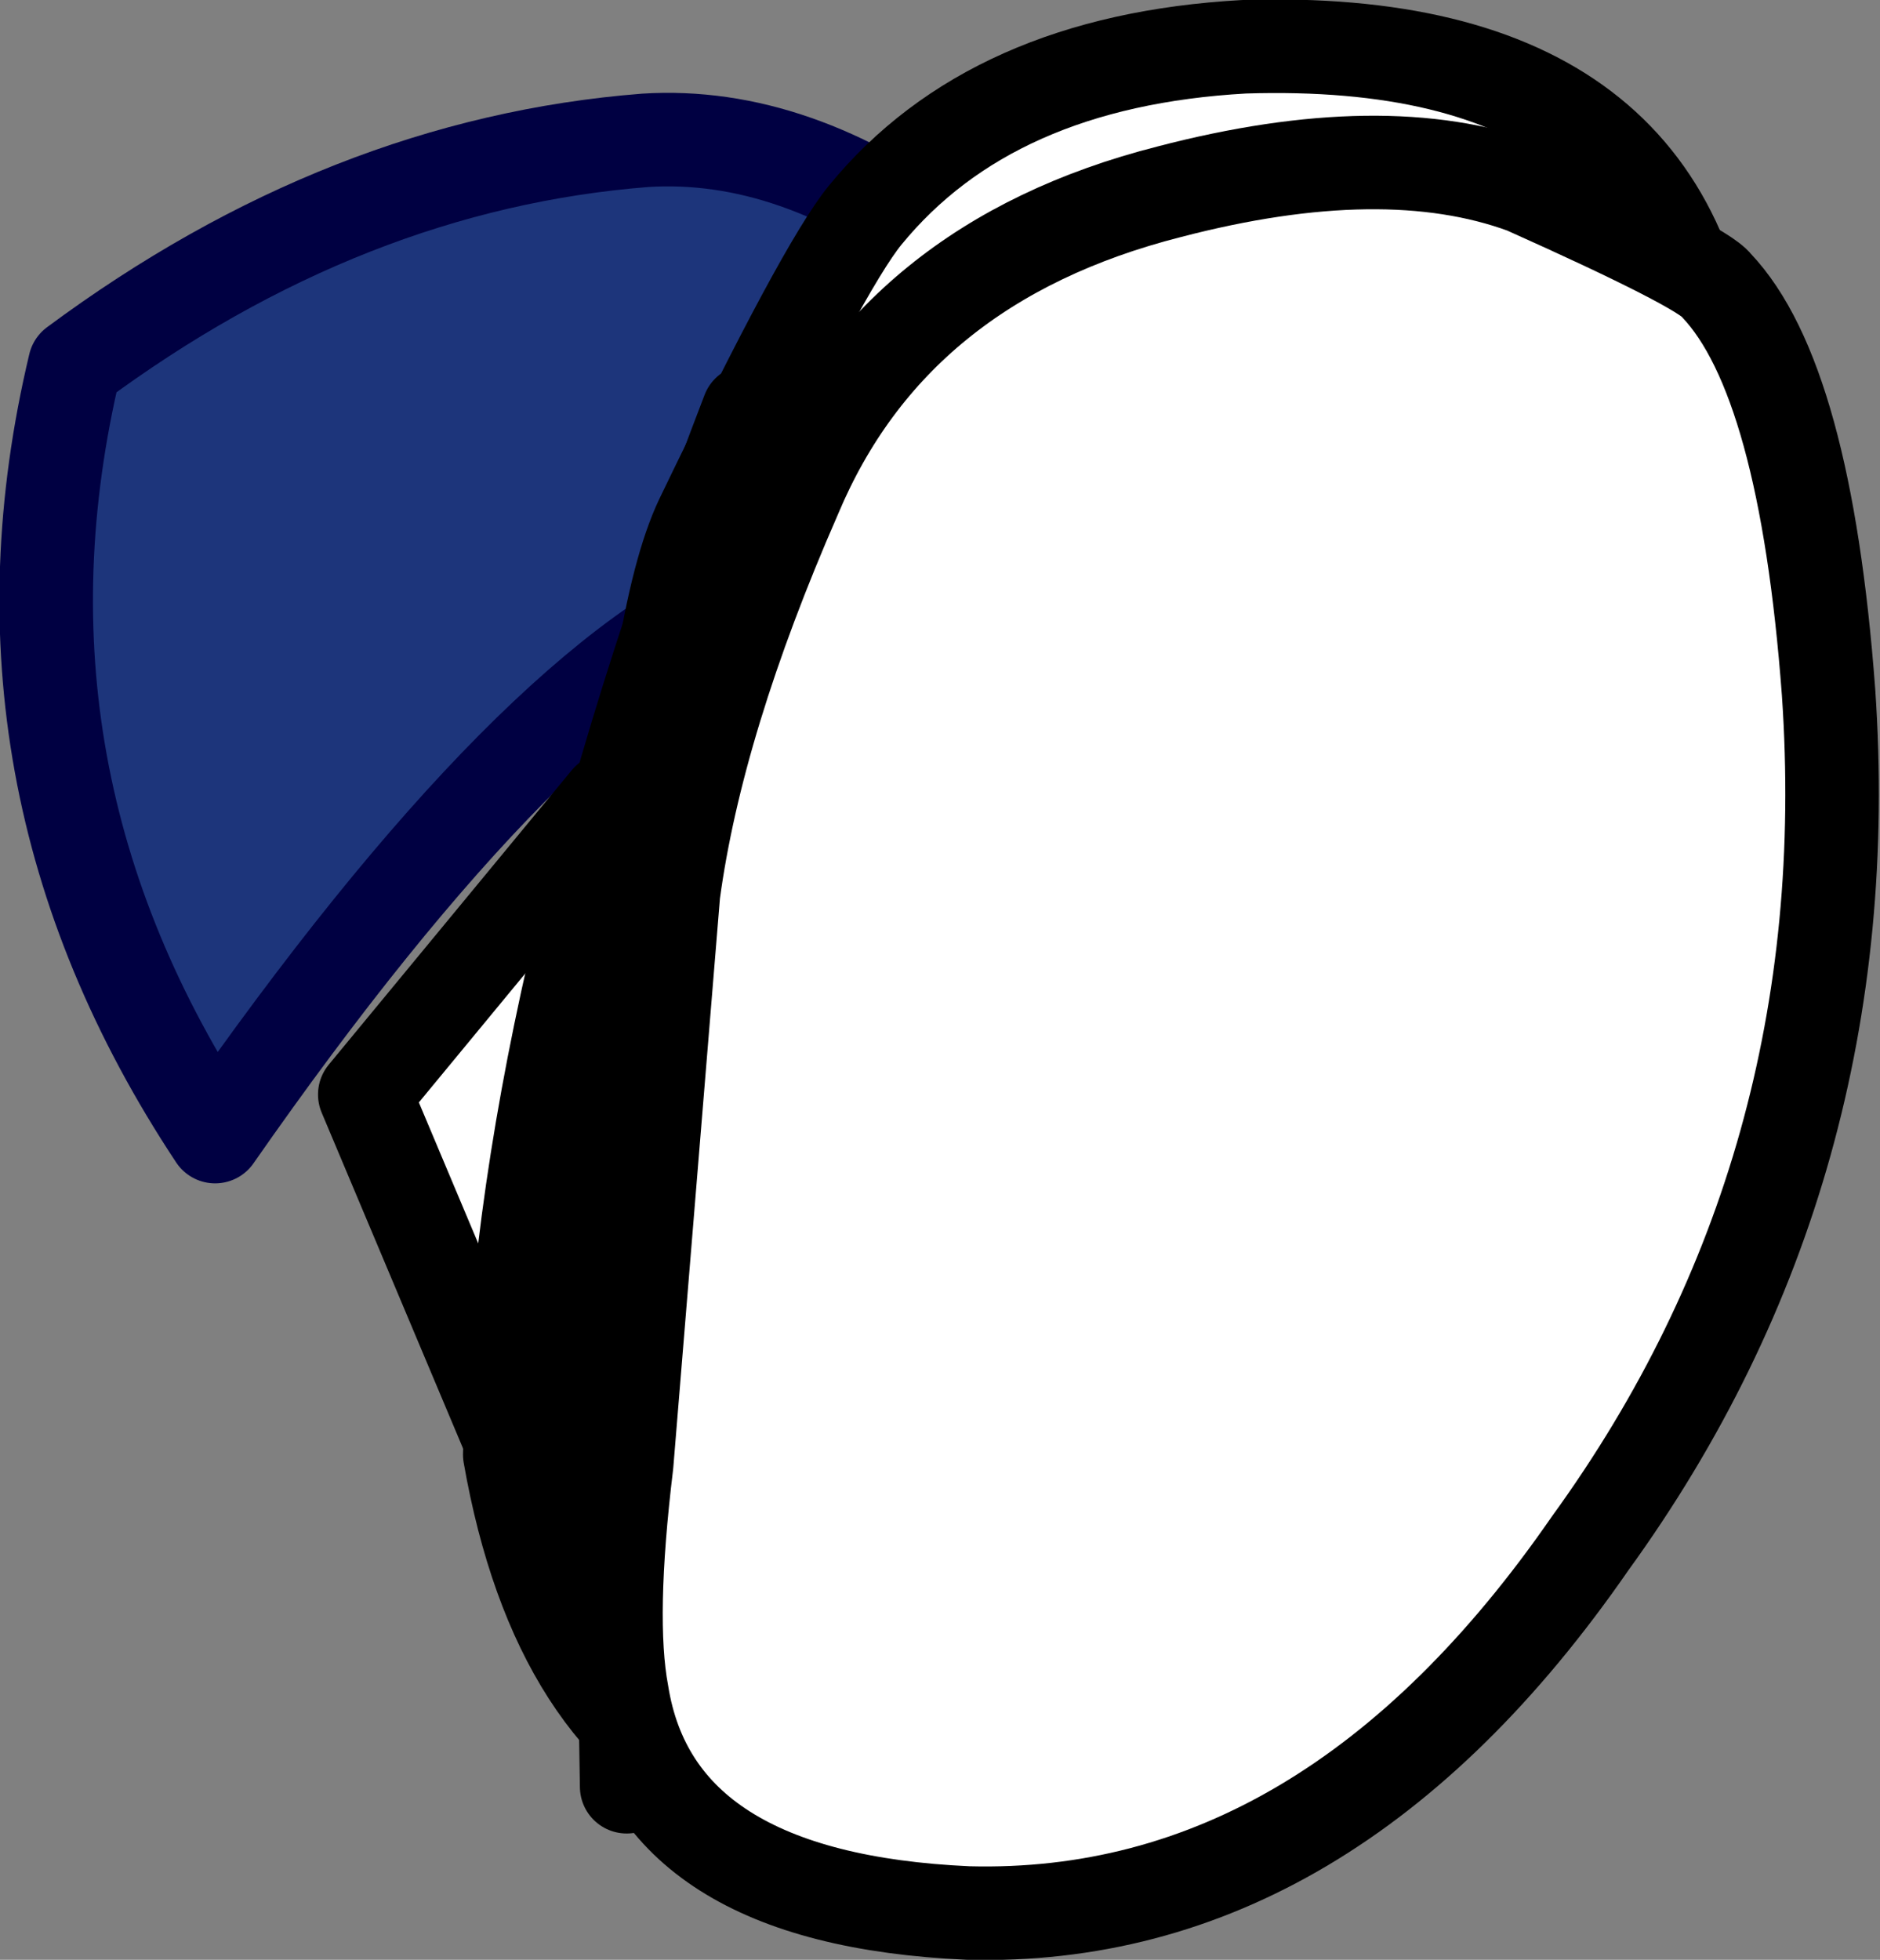
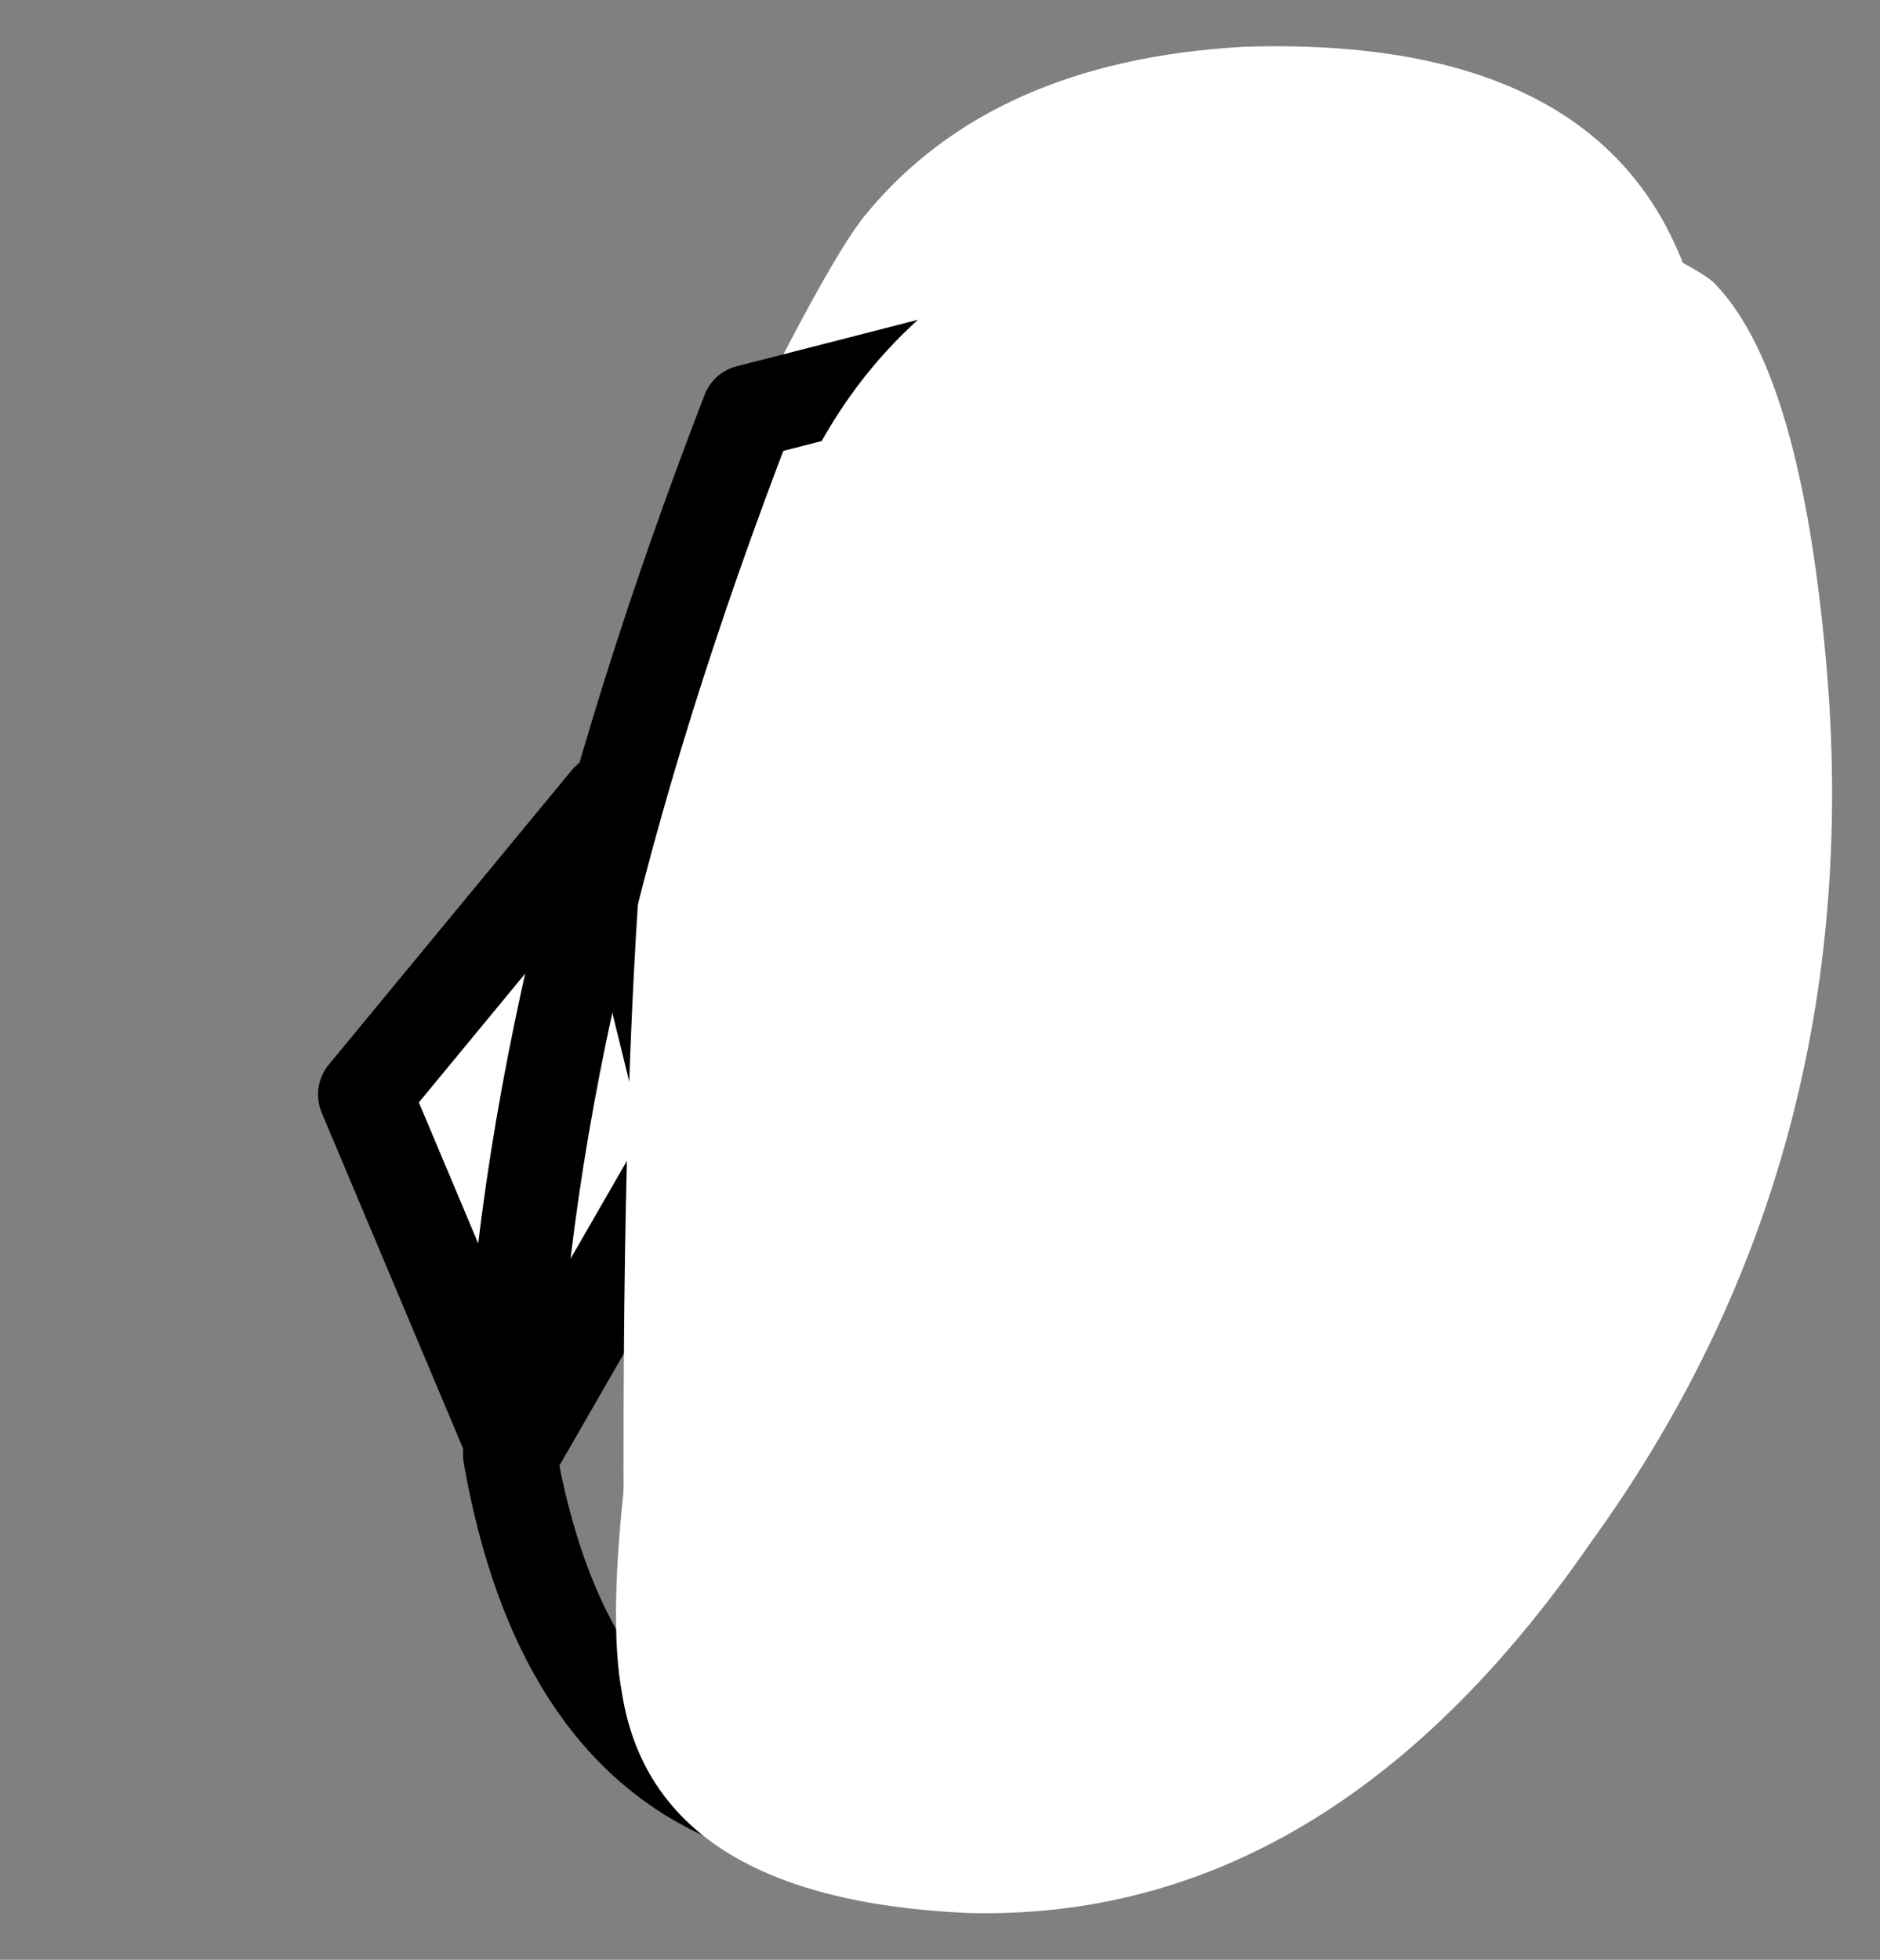
<svg xmlns="http://www.w3.org/2000/svg" height="20.95px" width="20.1px">
  <rect width="100%" height="100%" fill="#808080" stroke="none" />
  <g transform="matrix(1.0, 0.0, 0.0, 1.0, -4.4, -14.4)">
-     <path d="M17.8 20.8 Q14.5 15.7 11.3 15.9 8.1 16.15 5.2 18.3 4.15 22.7 6.7 26.55 10.15 21.6 12.5 20.7 14.85 19.8 17.8 20.8" fill="#1d357b" fill-rule="evenodd" stroke="none" />
-     <path d="M17.8 20.8 Q14.5 15.7 11.3 15.9 8.1 16.15 5.2 18.3 4.15 22.7 6.7 26.55 10.15 21.6 12.5 20.7 14.85 19.8 17.8 20.8 Z" fill="none" stroke="#000042" stroke-linecap="round" stroke-linejoin="round" stroke-width="1.0" />
    <path d="M8.3 26.1 L9.9 29.9 11.8 26.6 10.9 22.95 8.3 26.1" fill="#ffffff" fill-rule="evenodd" stroke="none" />
    <path d="M8.3 26.1 L10.9 22.95 11.8 26.6 9.9 29.9 8.3 26.1 Z" fill="none" stroke="#000000" stroke-linecap="round" stroke-linejoin="round" stroke-width="1.0" />
    <path d="M11.1 33.5 L11.65 32.45 15.0 27.95 21.9 23.0 Q22.8 20.15 22.7 18.7 22.45 14.75 17.7 14.9 15.0 15.05 13.65 16.7 13.2 17.25 11.9 19.95 10.9 22.05 11.1 33.5" fill="#ffffff" fill-rule="evenodd" stroke="none" />
-     <path d="M11.1 33.5 Q10.9 22.05 11.9 19.95 13.2 17.25 13.65 16.7 15.0 15.05 17.7 14.9 22.45 14.75 22.7 18.7 22.8 20.15 21.9 23.0 L15.0 27.95 11.65 32.45 11.1 33.5 Z" fill="none" stroke="#000000" stroke-linecap="round" stroke-linejoin="round" stroke-width="1.0" />
-     <path d="M12.4 18.8 Q9.95 25.15 9.85 29.95 10.35 32.8 12.2 33.6 14.15 34.35 15.2 29.8 L14.35 18.3 12.4 18.8" fill="#000000" fill-rule="evenodd" stroke="none" />
    <path d="M12.4 18.8 Q9.95 25.15 9.85 29.95 10.35 32.8 12.2 33.6 14.15 34.35 15.2 29.8 L14.35 18.3 12.4 18.8 Z" fill="none" stroke="#000000" stroke-linecap="round" stroke-linejoin="round" stroke-width="1.0" />
    <path d="M20.7 16.4 Q19.2 15.85 16.9 16.45 13.95 17.2 12.9 19.7 11.85 22.1 11.6 23.95 L11.1 30.05 Q10.9 31.7 11.05 32.5 11.4 34.7 14.75 34.85 18.6 34.95 21.4 30.9 24.3 26.9 23.95 21.8 23.7 18.45 22.75 17.45 22.6 17.25 20.7 16.4" fill="#ffffff" fill-rule="evenodd" stroke="none" />
-     <path d="M20.7 16.4 Q19.2 15.85 16.9 16.45 13.95 17.2 12.9 19.7 11.85 22.1 11.6 23.95 L11.1 30.05 Q10.9 31.7 11.05 32.5 11.4 34.7 14.75 34.85 18.6 34.95 21.4 30.9 24.3 26.9 23.95 21.8 23.7 18.45 22.75 17.45 22.6 17.25 20.7 16.4 Z" fill="none" stroke="#000000" stroke-linecap="round" stroke-linejoin="round" stroke-width="1.0" />
  </g>
</svg>